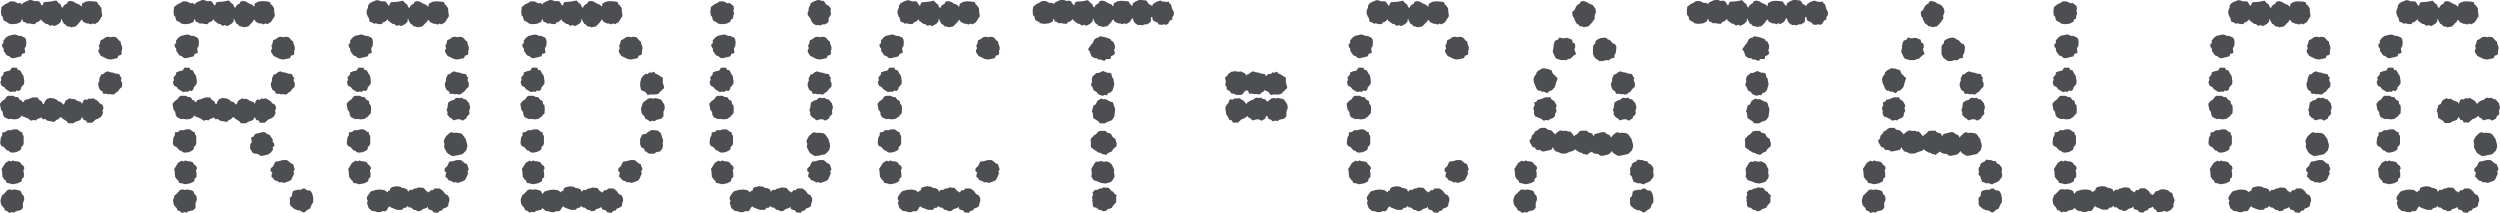
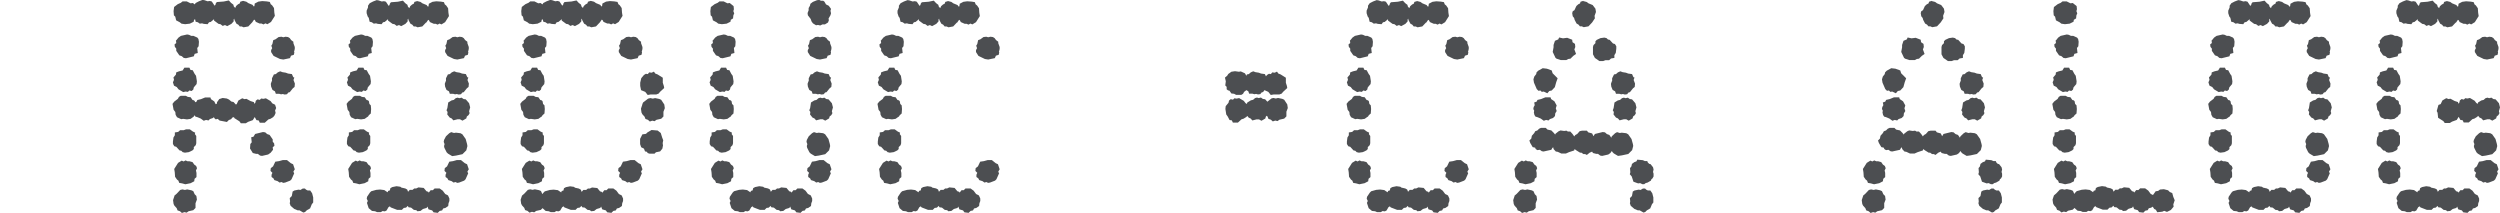
<svg xmlns="http://www.w3.org/2000/svg" id="_レイヤー_2" viewBox="0 0 233.48 19.89">
  <g id="_レイヤー_1-2">
    <g id="PRODUCT_CATALOG" style="isolation:isolate;">
      <g style="isolation:isolate;">
-         <path d="M7.72,9.62l.05-.21.16-.13.21.05.13-.13.21.03.23-.05.44.26.16.21.26.13.1.31-.1.23.05.23-.1.23-.13.16-.26.16-.18.05-.34.31h-.47l-.1-.21-.21-.03-.16-.29-.18.29-.44.16-.21.13h-.47l-.13-.18-.49-.31v-.08l-.16.03-.13.16-.21.08-.18.18-.68-.13-.18-.16-.18.05-.1-.08-.08-.13-.08.08-.29.1-.13.13-.23-.05-.21.08-.29-.21-.31-.13-.18-.05-.08-.13-.08.13-.29.21-.34.05-.36-.05-.18.03-.39-.18-.13-.23-.03-.26-.16-.21-.1-.55.16-.21.34-.26.1-.18.16-.1h.49l.18.1.26.03.18.26.13.03.08.08.03.1.13-.05.08-.16.34-.08.39-.16h.49l.05.16.31.21.13.26.1-.03.03-.16.21-.29.31-.1.39.05.21.1.21.18.21.05.21.23.08-.03.16-.34.36-.21.21.08.18-.03.39.21.31.1.05.16.08-.1ZM2.24,7.85l-.26.31-.05.21-.16.13-.21-.05-.13.13-.21-.03-.23.05-.44-.26-.16-.21-.26-.13-.1-.31.1-.23-.05-.23.23-.26.03-.21.26-.1.34-.08.16-.26h.47l.1.21.21.03.18.34.13.18.08.52-.03.26ZM.08,12.84l.13-.21v-.26l.31-.05.18-.16h.34l.21-.08h.36l.29.21.21.1-.03.13.13.18v.68l-.05.18-.18.18v.18l-.13.13-.34.16-.36.05-.21-.05-.13-.13-.16-.03-.31-.34-.18-.05-.13-.21v-.23l.05-.39ZM.16,18.28l.21-.18.34-.36.21-.05.23.05.21-.05.39.08.18.08.13.29.16.16.05.34-.13.34v.44l-.21.21-.44.1-.18.13-.21-.05-.23.08-.18-.16-.23-.08-.08-.21-.21-.23-.08-.16-.05-.36.13-.39ZM7.41,2.11l-.34.36-.44.08-.18-.08h-.18l-.13-.16-.18-.1-.18-.34-.03-.13-.05.08v.18l-.21.23-.39.21-.21-.1-.21.08-.21-.16-.18-.03-.42-.31v-.13l-.31.26-.16.03-.13.18-.36-.03-.16-.05-.21.03-.18-.13-.21-.05-.05-.23-.1.05-.03.18-.36.18-.44.05-.34-.05-.16-.13-.34-.18-.08-.34-.13-.13-.03-.39.05-.39.34-.26.29-.13.16-.13h.39l.36.18.21-.03.18.13.08-.13.31-.16.34-.13.18.03.29.1.21-.03.18.05.26.39.08-.08.03-.13.1-.13.65-.05.47-.1.21.23.21.16.05.18.13.13.08-.18.18-.16.16-.08.05-.16.26-.08.31.08.18.13.39.16.13.16.05-.05.03-.23.34-.18.36-.05.42.03.29.05.08.21.13.1.18.26.03.42.05.31-.36.57-.34.21-.18-.08-.18.1-.18-.08h-.18l-.36-.16-.08-.16-.08-.05-.18.26ZM.91,17.13l-.29-.05-.08-.21-.13-.1-.18-.26-.03-.42-.05-.31.36-.57.34-.21.18.08.18-.1.18.08h.18l.29.08.16.23.18.13.08.21-.1.21.05.23v.39l-.18.16-.03.23-.34.18-.49.1-.29-.08ZM.34,3.77l.21-.26.23-.16.57-.13.18.03.21.1h.21l.36.16.1.13.05.26-.03.42-.13.16.05.47-.29.08-.08.23-.73.18-.21-.03-.18-.16-.23-.08-.29-.42v-.21l-.13-.16-.03-.23.16-.13-.03-.26ZM11.34,4.78l.03.13-.05.21-.26.08-.1.23-.62.13-.31-.05-.6-.29-.23-.36v-.18l.1-.18-.08-.23.1-.16.08-.36.21-.08.29-.21.26-.03.18.05.21-.05.23.03.16.1.13.18.21.16v.13l.13.36v.18l-.05.21ZM9.28,7.57v-.26l.18-.36.18-.03.18-.16.23-.1.21.08.31.05.21.08.36.05.13.29.1.03-.08.23.13.34-.03.31-.16.13-.29.36-.13.03-.13.16-.21.03-.18-.05-.16.03-.18-.05h-.31l-.08-.23-.23-.13-.13-.31-.03-.26.08-.23Z" style="fill:#4c4e51; stroke-width:0px;" />
        <path d="M23.84,9.62l.05-.21.16-.13.21.05.13-.13.21.03.23-.05.44.26.16.21.26.13.1.31-.1.23.05.23-.1.23-.13.16-.26.16-.18.05-.34.31h-.47l-.1-.21-.21-.03-.16-.29-.18.29-.44.16-.21.13h-.47l-.13-.18-.49-.31v-.08l-.16.03-.13.16-.21.08-.18.18-.68-.13-.18-.16-.18.05-.1-.08-.08-.13-.08.08-.29.1-.13.13-.23-.05-.21.08-.29-.21-.31-.13-.18-.05-.08-.13-.08.13-.29.21-.34.05-.36-.05-.18.03-.39-.18-.13-.23-.03-.26-.16-.21-.1-.55.16-.21.34-.26.1-.18.16-.1h.49l.18.1.26.03.18.26.13.03.08.08.03.1.13-.05.08-.16.34-.08.39-.16h.49l.05.16.31.21.13.26.1-.03.03-.16.21-.29.31-.1.39.05.21.1.21.18.21.05.21.23.08-.03.16-.34.36-.21.21.08.18-.03.39.21.31.1.05.16.08-.1ZM18.36,7.85l-.26.31-.05.21-.16.13-.21-.05-.13.13-.21-.03-.23.05-.44-.26-.16-.21-.26-.13-.1-.31.1-.23-.05-.23.23-.26.03-.21.26-.1.34-.08.16-.26h.47l.1.21.21.03.18.34.13.18.08.52-.03.26ZM16.2,12.84l.13-.21v-.26l.31-.05.18-.16h.34l.21-.08h.36l.29.21.21.1-.03.13.13.18v.68l-.05.18-.18.18v.18l-.13.13-.34.16-.36.05-.21-.05-.13-.13-.16-.03-.31-.34-.18-.05-.13-.21v-.23l.05-.39ZM16.28,18.28l.21-.18.34-.36.21-.05.23.05.21-.05.39.08.18.08.13.29.16.16.05.34-.13.34v.44l-.21.21-.44.1-.18.13-.21-.05-.23.08-.18-.16-.23-.08-.08-.21-.21-.23-.08-.16-.05-.36.13-.39ZM23.53,2.11l-.34.36-.44.08-.18-.08h-.18l-.13-.16-.18-.1-.18-.34-.03-.13-.05.08v.18l-.21.23-.39.21-.21-.1-.21.08-.21-.16-.18-.03-.42-.31v-.13l-.31.26-.16.03-.13.18-.36-.03-.16-.05-.21.03-.18-.13-.21-.05-.05-.23-.1.05-.03.18-.36.18-.44.05-.34-.05-.16-.13-.34-.18-.08-.34-.13-.13-.03-.39.05-.39.34-.26.29-.13.16-.13h.39l.36.18.21-.03.18.13.08-.13.31-.16.34-.13.18.03.29.1.21-.03.18.05.26.39.08-.08.03-.13.1-.13.65-.05.47-.1.21.23.21.16.05.18.13.13.08-.18.18-.16.16-.08.05-.16.26-.08.31.08.18.13.39.16.13.16.05-.05.03-.23.34-.18.36-.05.42.03.29.05.08.21.13.1.18.26.03.42.05.31-.36.57-.34.21-.18-.08-.18.1-.18-.08h-.18l-.36-.16-.08-.16-.08-.05-.18.26ZM17.03,17.13l-.29-.05-.08-.21-.13-.1-.18-.26-.03-.42-.05-.31.36-.57.34-.21.18.08.18-.1.18.08h.18l.29.08.16.23.18.13.08.21-.1.21.05.23v.39l-.18.16-.03.23-.34.18-.49.1-.29-.08ZM16.46,3.77l.21-.26.23-.16.57-.13.18.03.21.1h.21l.36.16.1.13.05.26-.03.42-.13.16.05.47-.29.08-.08.23-.73.18-.21-.03-.18-.16-.23-.08-.29-.42v-.21l-.13-.16-.03-.23.16-.13-.03-.26ZM25.48,14.01l-.21.26-.23.16-.57.13-.18-.03-.21-.16h-.16l-.31-.08-.26-.42.03-.42.13-.16-.05-.47.21-.05.16-.26.73-.18.21.03.18.16.23.08.29.42v.21l.13.16.03.23-.16.13.03.26ZM27.46,16.22l-.23.52-.13.13-.47.18-.18.03-.16-.08-.18.05-.18-.13-.31-.1-.08-.16-.18-.13v-.21l.08-.18-.18-.18.03-.26.21-.16.21-.44.34-.05.36-.1h.39l.36.29.21.1.16.47-.13.21.08.21ZM27.46,4.78l.03.13-.05.21-.26.08-.1.23-.62.13-.31-.05-.6-.29-.23-.36v-.18l.1-.18-.08-.23.1-.16.08-.36.21-.08.29-.21.26-.03.18.05.21-.05.23.03.16.1.13.18.21.16v.13l.13.36v.18l-.05.21ZM25.4,7.57v-.26l.18-.36.18-.03.18-.16.23-.1.21.08.31.05.21.08.36.05.13.29.1.03-.08.23.13.34-.03.31-.16.13-.29.36-.13.03-.13.16-.21.03-.18-.05-.16.03-.18-.05h-.31l-.08-.23-.23-.13-.13-.31-.03-.26.08-.23ZM27.07,18.49l.18-.18.08-.42.16-.1.39-.08.18.03.21-.13h.21l.1.1.16.08h.23l.18.26.1.39v.47l-.13.16-.16.39-.31.18-.16.16-.16.05-.36-.21h-.18l-.31-.13-.34-.29-.08-.23.03-.18-.03-.31Z" style="fill:#4c4e51; stroke-width:0px;" />
        <path d="M34.35,10.89l-.29.21-.34.05-.36-.05-.18.03-.39-.18-.13-.23-.03-.26-.16-.21-.1-.55.16-.21.34-.26.1-.18.16-.1h.49l.18.1.26.03.18.26.13.03.08.08.05.26.13.13.03.34-.03.42-.18.16-.1.16ZM34.61,7.85l-.26.31-.05.21-.16.13-.21-.05-.13.13-.21-.03-.23.05-.44-.26-.16-.21-.26-.13-.1-.31.1-.23-.05-.23.23-.26.03-.21.26-.1.34-.08.16-.26h.47l.1.21.21.03.18.34.13.18.08.52-.03.26ZM32.45,12.84l.13-.21v-.26l.31-.05.18-.16h.34l.21-.08h.36l.29.21.21.1-.03.13.13.18v.68l-.05.18-.18.18v.18l-.13.13-.34.16-.36.05-.21-.05-.13-.13-.16-.03-.31-.34-.18-.05-.13-.21v-.23l.05-.39ZM33.28,17.13l-.29-.05-.08-.21-.13-.1-.18-.26-.03-.42-.05-.31.36-.57.34-.21.18.08.18-.1.18.08h.18l.29.08.16.23.18.13.08.21-.1.21.05.23v.39l-.18.16-.03.23-.34.18-.49.1-.29-.08ZM32.71,3.77l.21-.26.23-.16.57-.13.18.03.21.1h.21l.36.16.1.13.05.26-.03.42-.13.16.05.47-.29.08-.08.23-.73.18-.21-.03-.18-.16-.23-.08-.29-.42v-.21l-.13-.16-.03-.23.16-.13-.03-.26ZM39.78,2.11l-.34.36-.44.08-.18-.08h-.18l-.13-.16-.18-.1-.18-.34-.03-.13-.05.08v.18l-.21.23-.39.21-.21-.1-.21.08-.21-.16-.18-.03-.42-.31v-.13l-.31.26-.16.03-.13.18-.36-.03-.16-.05-.21.03-.18-.13-.21-.05-.08-.36-.1-.13-.1-.31v-.23l.13-.31v-.16l.16-.23.31-.16.34-.13.18.03.29.1.21-.03.18.05.26.39.08-.08.03-.13.1-.13.65-.05.47-.1.21.23.21.16.05.18.13.13.08-.18.18-.16.16-.08.05-.16.26-.08.31.08.18.13.39.16.13.16.05-.05.03-.23.34-.18.36-.05.42.03.29.05.08.21.13.1.18.26.03.42.05.31-.36.57-.34.21-.18-.08-.18.1-.18-.08h-.18l-.36-.16-.08-.16-.08-.05-.18.26ZM40.12,17.89l.1-.13h.21l.16-.16h.47l.29.21.23.31.26.13.13.29v.23l-.08.21-.03.26-.26.18-.21.05-.1.18-.23.05-.18.18-.39-.05-.13-.18-.34-.1-.1-.26-.08.13-.34.1-.23.18-.29.03-.1-.1-.23-.03-.26-.21-.23-.03-.08-.13-.16.16-.21.03-.18.18h-.44l-.6-.23-.08-.1-.13.08-.18.31-.16.08-.21-.03-.16.1h-.36l-.18-.08-.29-.03-.31-.26-.16-.49.08-.18-.1-.21.03-.18.26-.39.13-.13.47-.13.36-.03.39.05.31.21.05-.13.16-.05.05-.21.18-.1.39-.08.36.05.1.08.36.08.18.1.08.21.16-.18h.26l.16-.13h.18l.21-.1.49.05.26.31.16.05.05.08.08-.1ZM43.65,13.65l-.1.39-.36.36-.6.13-.36.05-.39-.23-.13-.13-.21-.42-.03-.16.05-.18-.08-.21.03-.18.18-.34.31-.29.18-.1.26.08.18-.03.42.05.18.1.31.44.13.47.03.18ZM43.71,16.22l-.23.52-.13.13-.47.18-.18.03-.16-.08-.18.05-.18-.13-.31-.1-.08-.16-.18-.13v-.21l.08-.18-.18-.18.03-.26.21-.16.21-.44.34-.05.36-.1h.39l.36.29.21.1.16.47-.13.21.08.21ZM43.71,4.78l.03.13-.05.21-.26.08-.1.23-.62.13-.31-.05-.6-.29-.23-.36v-.18l.1-.18-.08-.23.1-.16.08-.36.21-.08.29-.21.26-.03.18.05.21-.05.23.03.16.1.13.18.21.16v.13l.13.36v.18l-.05.21ZM41.65,7.57v-.26l.18-.36.18-.03.18-.16.23-.1.21.08.31.05.21.08.36.05.13.29.1.03-.08.23.13.34-.03.31-.16.13-.29.36-.13.03-.13.16-.21.03-.18-.05-.16.03-.18-.05h-.31l-.08-.23-.23-.13-.13-.31-.03-.26.08-.23ZM41.83,9.59l.34-.21.21-.05.18-.16.18-.05.16.05.21-.05.18.13.21.03.31.36.1.39-.1.36.05.18-.1.18-.16.13-.05.18-.36.21-.23-.13h-.23l-.39.1-.16-.18-.18-.08-.23-.29.03-.23-.1-.16.08-.21.08-.52Z" style="fill:#4c4e51; stroke-width:0px;" />
        <path d="M50.57,10.89l-.29.21-.34.05-.36-.05-.18.03-.39-.18-.13-.23-.03-.26-.16-.21-.1-.55.16-.21.34-.26.1-.18.16-.1h.49l.18.1.26.03.18.26.13.03.08.08.05.26.13.13.03.34-.03.42-.18.16-.1.16ZM50.83,7.85l-.26.31-.05.21-.16.13-.21-.05-.13.13-.21-.03-.23.05-.44-.26-.16-.21-.26-.13-.1-.31.1-.23-.05-.23.23-.26.03-.21.26-.1.34-.08.16-.26h.47l.1.21.21.03.18.34.13.18.08.52-.03.26ZM48.67,12.84l.13-.21v-.26l.31-.05.18-.16h.34l.21-.08h.36l.29.21.21.1-.03.13.13.18v.68l-.05.18-.18.18v.18l-.13.13-.34.16-.36.05-.21-.05-.13-.13-.16-.03-.31-.34-.18-.05-.13-.21v-.23l.05-.39ZM56.34,17.89l.1-.13h.21l.16-.16h.47l.29.21.23.31.26.13.13.29v.23l-.08.21-.03.26-.26.18-.21.05-.1.18-.23.05-.18.18-.39-.05-.13-.18-.34-.1-.1-.26-.08.13-.34.1-.23.18-.29.03-.1-.1-.23-.03-.26-.21-.23-.03-.08-.13-.16.16-.21.03-.18.18h-.44l-.6-.23-.08-.1-.13.08-.18.31-.16.08-.21-.03-.16.1h-.36l-.18-.08-.29-.03-.29-.26-.16.16-.44.1-.18.13-.21-.05-.23.08-.18-.16-.23-.08-.08-.21-.21-.23-.08-.16-.05-.36.13-.39.21-.18.34-.36.21-.05.23.05.21-.05.39.08.18.08.13.29.1-.13.13-.13.47-.13.36-.03.39.05.31.21.05-.13.16-.05.05-.21.18-.1.39-.08.36.05.1.08.36.08.18.1.08.21.16-.18h.26l.16-.13h.18l.21-.1.49.05.26.31.16.05.05.08.08-.1ZM56,2.11l-.34.36-.44.08-.18-.08h-.18l-.13-.16-.18-.1-.18-.34-.03-.13-.05.08v.18l-.21.23-.39.21-.21-.1-.21.08-.21-.16-.18-.03-.42-.31v-.13l-.31.26-.16.03-.13.18-.36-.03-.16-.05-.21.03-.18-.13-.21-.05-.05-.23-.1.05-.03.18-.36.18-.44.05-.34-.05-.16-.13-.34-.18-.08-.34-.13-.13-.03-.39.05-.39.34-.26.29-.13.16-.13h.39l.36.18.21-.03.18.13.08-.13.31-.16.34-.13.18.03.29.1.21-.03.18.05.26.39.08-.08.03-.13.1-.13.65-.05.47-.1.21.23.21.16.05.18.13.13.08-.18.18-.16.16-.08.05-.16.26-.08.31.08.18.13.39.16.13.16.05-.05.03-.23.34-.18.36-.05.42.03.29.05.08.21.13.1.18.26.03.42.05.31-.36.57-.34.21-.18-.08-.18.1-.18-.08h-.18l-.36-.16-.08-.16-.08-.05-.18.26ZM49.5,17.13l-.29-.05-.08-.21-.13-.1-.18-.26-.03-.42-.05-.31.36-.57.34-.21.18.08.18-.1.18.08h.18l.29.08.16.23.18.13.08.21-.1.21.05.23v.39l-.18.16-.03.23-.34.18-.49.1-.29-.08ZM48.93,3.77l.21-.26.23-.16.57-.13.18.03.21.1h.21l.36.16.1.13.05.26-.03.42-.13.16.05.47-.29.08-.08.23-.73.18-.21-.03-.18-.16-.23-.08-.29-.42v-.21l-.13-.16-.03-.23.16-.13-.03-.26ZM59.93,16.22l-.23.52-.13.13-.47.18-.18.03-.16-.08-.18.05-.18-.13-.31-.1-.08-.16-.18-.13v-.21l.08-.18-.18-.18.03-.26.21-.16.21-.44.34-.05.36-.1h.39l.36.29.21.1.16.47-.13.21.08.21ZM59.93,4.78l.03.13-.05.21-.26.08-.1.23-.62.13-.31-.05-.6-.29-.23-.36v-.18l.1-.18-.08-.23.1-.16.08-.36.21-.08.29-.21.26-.03.18.05.21-.05.23.03.16.1.13.18.21.16v.13l.13.36v.18l-.05.21ZM61.91,13.62l-.05.26-.21.26-.39.08-.13.13h-.47l-.16-.05-.1-.13-.16-.03-.1-.26-.26-.13-.1-.29v-.49l.21-.42.34-.05.13-.13.39-.23.57.05.29.23.13.42.1.26-.05.26.03.26ZM60.16,6.99l.16-.1.18.03.13-.16.23.03.21-.1.13.18.21.08.49.31v.47l.1.31.03.18-.39.36-.13.16-.21.08h-.52l-.29.05-.23-.29-.39-.16-.08-.39v-.31l.1-.42.26-.31ZM59.98,9.75l.08-.18.47-.36.21-.05.23.05.21-.05.39.08.18.08.29.44.05.34-.13.34v.44l-.21.21-.44.1-.18.13-.21-.05-.23.08-.18-.16-.23-.08-.08-.21-.21-.23-.08-.16-.05-.36.13-.39Z" style="fill:#4c4e51; stroke-width:0px;" />
        <path d="M68.22,10.89l-.29.21-.34.05-.36-.05-.18.03-.39-.18-.13-.23-.03-.26-.16-.21-.1-.55.16-.21.34-.26.1-.18.16-.1h.49l.18.1.26.03.18.26.13.03.08.08.05.26.13.13.03.34-.03.42-.18.16-.1.16ZM68.48,7.85l-.26.31-.05.21-.16.13-.21-.05-.13.13-.21-.03-.23.05-.44-.26-.16-.21-.26-.13-.1-.31.1-.23-.05-.23.23-.26.03-.21.26-.1.34-.08.16-.26h.47l.1.21.21.03.18.34.13.18.08.52-.03.26ZM66.33,12.84l.13-.21v-.26l.31-.05.18-.16h.34l.21-.08h.36l.29.21.21.1-.03.13.13.18v.68l-.05.18-.18.18v.18l-.13.13-.34.16-.36.05-.21-.05-.13-.13-.16-.03-.31-.34-.18-.05-.13-.21v-.23l.05-.39ZM66.4.65l.34-.26.29-.13.16-.13h.39l.36.18.21-.03.36.29.03.29-.05.18.08.21-.08.18-.03.29-.21.13-.03.18-.36.18-.44.05-.34-.05-.16-.13-.34-.18-.08-.34-.13-.13-.03-.39.05-.39ZM67.16,17.13l-.29-.05-.08-.21-.13-.1-.18-.26-.03-.42-.05-.31.36-.57.34-.21.18.08.18-.1.18.08h.18l.29.08.16.23.18.13.08.21-.1.21.05.23v.39l-.18.16-.03.23-.34.18-.49.1-.29-.08ZM66.58,3.77l.21-.26.23-.16.57-.13.18.03.21.1h.21l.36.16.1.13.05.26-.03.42-.13.16.05.47-.29.08-.08.23-.73.18-.21-.03-.18-.16-.23-.08-.29-.42v-.21l-.13-.16-.03-.23.16-.13-.03-.26ZM74,17.89l.1-.13h.21l.16-.16h.47l.29.21.23.31.26.13.13.29v.23l-.08.21-.03.26-.26.18-.21.05-.1.18-.23.05-.18.18-.39-.05-.13-.18-.34-.1-.1-.26-.08.13-.34.1-.23.18-.29.03-.1-.1-.23-.03-.26-.21-.23-.03-.08-.13-.16.16-.21.03-.18.18h-.44l-.6-.23-.08-.1-.13.08-.18.31-.16.08-.21-.03-.16.1h-.36l-.18-.08-.29-.03-.31-.26-.16-.49.08-.18-.1-.21.03-.18.26-.39.13-.13.47-.13.36-.03.39.05.31.21.05-.13.16-.05.05-.21.18-.1.39-.08.36.05.1.08.36.08.18.1.08.21.16-.18h.26l.16-.13h.18l.21-.1.49.05.26.31.16.05.05.08.08-.1ZM77.53,13.65l-.1.39-.36.36-.6.13-.36.05-.39-.23-.13-.13-.21-.42-.03-.16.05-.18-.08-.21.03-.18.18-.34.31-.29.18-.1.26.08.18-.03.42.05.18.1.31.44.13.47.03.18ZM77.58,16.22l-.23.52-.13.13-.47.18-.18.03-.16-.08-.18.05-.18-.13-.31-.1-.08-.16-.18-.13v-.21l.08-.18-.18-.18.03-.26.21-.16.21-.44.34-.05.36-.1h.39l.36.29.21.1.16.47-.13.21.08.21ZM77.01.18l.13.23.26.13.21.29-.05.18.05.23-.05.18-.18.31.03.16-.08.21-.29.18h-.23l-.21.1-.21-.05-.18.03-.29-.18-.13-.18-.08-.23-.26-.34-.03-.21.1-.26v-.21l.13-.23.03-.16.23-.18.39-.16.21-.03.16.08h.21l.13.1ZM77.58,4.78l.03.13-.05.21-.26.08-.1.23-.62.13-.31-.05-.6-.29-.23-.36v-.18l.1-.18-.08-.23.1-.16.08-.36.21-.08.29-.21.26-.03.18.05.21-.05.23.03.16.1.13.18.21.16v.13l.13.36v.18l-.05.21ZM75.53,7.57v-.26l.18-.36.18-.03.18-.16.23-.1.21.08.31.05.21.08.36.05.13.29.1.03-.08.23.13.34-.03.31-.16.13-.29.36-.13.03-.13.16-.21.03-.18-.05-.16.03-.18-.05h-.31l-.08-.23-.23-.13-.13-.31-.03-.26.08-.23ZM75.71,9.59l.34-.21.21-.05.18-.16.18-.05.16.05.21-.05.18.13.21.03.31.36.1.39-.1.36.05.18-.1.18-.16.13-.05.18-.36.21-.23-.13h-.23l-.39.1-.16-.18-.18-.08-.23-.29.03-.23-.1-.16.08-.21.08-.52Z" style="fill:#4c4e51; stroke-width:0px;" />
        <path d="M83.93,10.89l-.29.21-.34.05-.36-.05-.18.03-.39-.18-.13-.23-.03-.26-.16-.21-.1-.55.16-.21.34-.26.1-.18.16-.1h.49l.18.1.26.03.18.26.13.03.08.08.05.26.13.13.03.34-.03.42-.18.16-.1.16ZM84.19,7.85l-.26.31-.05.21-.16.13-.21-.05-.13.13-.21-.03-.23.05-.44-.26-.16-.21-.26-.13-.1-.31.1-.23-.05-.23.23-.26.03-.21.26-.1.34-.08.16-.26h.47l.1.21.21.03.18.34.13.18.08.52-.03.26ZM82.03,12.84l.13-.21v-.26l.31-.05.18-.16h.34l.21-.08h.36l.29.21.21.1-.03.13.13.18v.68l-.05.18-.18.18v.18l-.13.13-.34.16-.36.05-.21-.05-.13-.13-.16-.03-.31-.34-.18-.05-.13-.21v-.23l.05-.39ZM82.86,17.13l-.29-.05-.08-.21-.13-.1-.18-.26-.03-.42-.05-.31.36-.57.34-.21.18.08.18-.1.18.08h.18l.29.08.16.23.18.13.08.21-.1.21.05.23v.39l-.18.16-.03.23-.34.18-.49.1-.29-.08ZM82.29,3.77l.21-.26.23-.16.57-.13.18.03.21.1h.21l.36.16.1.13.05.26-.03.42-.13.16.05.47-.29.08-.08.23-.73.18-.21-.03-.18-.16-.23-.08-.29-.42v-.21l-.13-.16-.03-.23.16-.13-.03-.26ZM89.36,2.11l-.34.36-.44.08-.18-.08h-.18l-.13-.16-.18-.1-.18-.34-.03-.13-.05.08v.18l-.21.23-.39.21-.21-.1-.21.08-.21-.16-.18-.03-.42-.31v-.13l-.31.26-.16.03-.13.18-.36-.03-.16-.05-.21.03-.18-.13-.21-.05-.08-.36-.1-.13-.1-.31v-.23l.13-.31v-.16l.16-.23.31-.16.34-.13.18.03.29.1.21-.03.18.05.26.39.08-.08.03-.13.1-.13.65-.05.47-.1.21.23.21.16.05.18.13.13.08-.18.18-.16.16-.08.05-.16.26-.08.31.08.18.13.39.16.13.16.05-.05.03-.23.34-.18.36-.05.42.03.29.05.08.21.13.1.18.26.03.42.05.31-.36.57-.34.21-.18-.08-.18.1-.18-.08h-.18l-.36-.16-.08-.16-.08-.05-.18.26ZM89.7,17.89l.1-.13h.21l.16-.16h.47l.29.21.23.31.26.13.13.29v.23l-.08.21-.03.26-.26.18-.21.05-.1.18-.23.05-.18.18-.39-.05-.13-.18-.34-.1-.1-.26-.08.13-.34.1-.23.18-.29.03-.1-.1-.23-.03-.26-.21-.23-.03-.08-.13-.16.16-.21.03-.18.18h-.44l-.6-.23-.08-.1-.13.08-.18.31-.16.08-.21-.03-.16.1h-.36l-.18-.08-.29-.03-.31-.26-.16-.49.08-.18-.1-.21.03-.18.26-.39.13-.13.47-.13.36-.03.39.05.31.21.05-.13.16-.05.05-.21.18-.1.39-.08.36.05.1.08.36.08.18.1.08.21.16-.18h.26l.16-.13h.18l.21-.1.49.05.26.31.16.05.05.08.08-.1ZM93.29,16.22l-.23.52-.13.13-.47.18-.18.03-.16-.08-.18.05-.18-.13-.31-.1-.08-.16-.18-.13v-.21l.08-.18-.18-.18.03-.26.21-.16.21-.44.34-.05.36-.1h.39l.36.29.21.1.16.47-.13.21.08.21ZM93.29,4.78l.03.13-.05.21-.26.08-.1.23-.62.13-.31-.05-.6-.29-.23-.36v-.18l.1-.18-.08-.23.1-.16.08-.36.21-.08.29-.21.26-.03.18.05.21-.05.23.03.16.1.13.18.21.16v.13l.13.36v.18l-.05.21Z" style="fill:#4c4e51; stroke-width:0px;" />
-         <path d="M107.67.39l.31-.21.39-.13.16.08.36.05.26-.03.08.18.13.08.1.39.18.36-.03.26-.13.18v.23l-.21.08-.18.31-.16.1-.21-.05-.23.05-.26-.03-.13-.18-.39-.18-.08-.16v-.13l-.08-.08-.08.16.03.16-.08.21-.29.18h-.23l-.21.1-.21-.05-.18.03-.29-.18-.13-.18-.08-.23-.05-.08-.23.36-.34.21-.18-.08-.18.1-.18-.08h-.18l-.36-.16-.08-.16-.08-.05-.18.26-.34.36-.44.08-.18-.08h-.18l-.13-.16-.18-.1-.18-.34-.03-.13-.05.08v.18l-.21.23-.39.21-.21-.1-.21.08-.21-.16-.18-.03-.42-.31v-.13l-.31.26-.16.03-.13.18-.36-.03-.16-.05-.21.03-.18-.13-.21-.05-.05-.23-.1.05-.03.18-.36.18-.44.05-.34-.05-.16-.13-.34-.18-.08-.34-.13-.13-.03-.39.05-.39.34-.26.29-.13.16-.13h.39l.36.18.21-.03.18.13.08-.13.31-.16.34-.13.18.03.29.1.21-.03.18.05.26.39.08-.08.03-.13.1-.13.65-.05.47-.1.21.23.21.16.05.18.13.13.08-.18.18-.16.16-.08.05-.16.26-.08.31.08.18.13.39.16.13.16.05-.05.03-.23.34-.18.36-.05.42.03.29.05.08.21.13.1.08.1.05-.08.03-.16.23-.18.39-.16.21-.03.16.08h.21l.13.1.13.23.26.13.08.1.08-.26ZM103.76,5.25l-.05.26h-.39l-.18.18-.36-.13h-.18l-.18-.13h-.23l-.26-.18-.16-.44-.16-.21.29-.42.13-.13.16-.34.18-.16.18-.03.16-.13.26.03.39.1.34.13.1.16.16.08.16.34v.26l-.08.23.1.21-.1.18-.26.13ZM104.28,13.31v.34l-.31.26-.13.23-.31.13-.26.21-.16-.08h-.16l-.18-.13h-.13l-.34-.21-.42-.31v-.47l-.03-.18.05-.18.1-.08.18-.21.18-.1.23-.26.23-.05h.44l.13.16.36.1.16.31.26.18.08.34ZM102.05,7.12l.36-.31h.21l.39-.18.39.16h.21l.18.08.08.36.1.08.1.57-.16.55-.21.21-.23.08-.08.18-.23-.03-.18.08-.39-.13-.18-.23-.29-.16-.05-.23-.16-.21v-.16l.08-.18-.03-.26.08-.26ZM104.08,16.28v.26l-.21.34-.16.13-.47.13-.39-.05-.31-.13-.21-.08-.18-.03-.23-.36.05-.29-.05-.44.36-.6.18-.08.18.03.13-.08.34.08.23-.05.31.13.18.16.23.49-.03.26.03.18ZM102,18.02l.26-.29h.26l.16-.13h.18l.21-.1.49.05.26.31.16.05.1.18.21.16-.05.16v.47l-.31.36-.1.18-.34.1-.23.18-.29.03-.1-.1-.23-.03-.26-.21-.23-.03-.1-.18v-.26l-.05-.16.03-.16-.05-.18.1-.21-.05-.21ZM102.33,9.75l.16-.34.36-.21.21.08.18-.03.39.21.31.1.21.65-.08.68-.23.34-.44.16-.21.13h-.47l-.13-.18-.49-.31-.05-.47-.08-.16.16-.57.21-.08Z" style="fill:#4c4e51; stroke-width:0px;" />
        <path d="M118.35,6.99l.16-.1.18.03.13-.16.23.03.21-.1.13.18.21.08.49.31v.47l.1.31.03.18-.39.36-.13.16-.21.08h-.52l-.29.05-.23-.29-.36-.16-.13.18-.13.03-.13.16-.21.03-.18-.05-.16.03-.18-.05h-.31l-.08-.23-.18-.1-.21.16-.1.18-.16.1h-.49l-.18-.1-.26-.03-.18-.26-.13-.03-.13-.1v-.23l-.13-.13.05-.39-.08-.34.21-.18.1-.16.29-.21.34-.05.36.05.18-.03.39.18.13.23.05-.13.18-.03.18-.16.23-.1.21.08.31.05.21.08.36.05.1.21.1-.13ZM118.71,9.2l.21-.05.23.05.21-.05.39.08.18.08.29.44.05.34-.13.34v.44l-.21.21-.44.1-.18.13-.21-.05-.23.08-.18-.16-.23-.08-.08-.21-.08-.08-.08.08-.05.18-.36.21-.23-.13h-.23l-.39.1-.16-.18-.18-.08-.13-.16-.1.1-.26.16-.18.05-.34.31h-.47l-.1-.21-.21-.03-.18-.34-.13-.18-.08-.52.03-.26.26-.31.05-.21.16-.13.21.05.13-.13.21.03.23-.05.44.26.16.21.13.08.03-.13.34-.21.21-.05.18-.16.18-.05.16.05.21-.05.18.13.21.03.21.23.39-.31Z" style="fill:#4c4e51; stroke-width:0px;" />
        <path d="M127.74,10.89l-.29.21-.34.05-.36-.05-.18.03-.39-.18-.13-.23-.03-.26-.16-.21-.1-.55.16-.21.34-.26.1-.18.16-.1h.49l.18.1.26.03.18.26.13.03.08.08.05.26.13.13.03.34-.03.42-.18.16-.1.16ZM128,7.85l-.26.31-.05.21-.16.13-.21-.05-.13.13-.21-.03-.23.05-.44-.26-.16-.21-.26-.13-.1-.31.1-.23-.05-.23.23-.26.03-.21.26-.1.34-.08.16-.26h.47l.1.21.21.03.18.34.13.18.08.52-.03.26ZM125.84,12.84l.13-.21v-.26l.31-.05.18-.16h.34l.21-.08h.36l.29.21.21.1-.03.13.13.18v.68l-.05.18-.18.18v.18l-.13.13-.34.16-.36.05-.21-.05-.13-.13-.16-.03-.31-.34-.18-.05-.13-.21v-.23l.05-.39ZM126.67,17.13l-.29-.05-.08-.21-.13-.1-.18-.26-.03-.42-.05-.31.36-.57.34-.21.18.08.18-.1.18.08h.18l.29.08.16.23.18.13.08.21-.1.21.05.23v.39l-.18.16-.03.23-.34.18-.49.1-.29-.08ZM126.1,3.77l.21-.26.23-.16.57-.13.18.03.21.1h.21l.36.16.1.13.05.26-.03.42-.13.16.05.47-.29.08-.08.23-.73.18-.21-.03-.18-.16-.23-.08-.29-.42v-.21l-.13-.16-.03-.23.16-.13-.03-.26ZM133.17,2.11l-.34.36-.44.08-.18-.08h-.18l-.13-.16-.18-.1-.18-.34-.03-.13-.05.08v.18l-.21.23-.39.21-.21-.1-.21.08-.21-.16-.18-.03-.42-.31v-.13l-.31.26-.16.03-.13.18-.36-.03-.16-.05-.21.03-.18-.13-.21-.05-.08-.36-.1-.13-.1-.31v-.23l.13-.31v-.16l.16-.23.31-.16.34-.13.18.03.29.1.21-.03.18.05.26.39.08-.08.03-.13.1-.13.65-.05.47-.1.21.23.21.16.05.18.13.13.08-.18.18-.16.16-.08.05-.16.26-.08.31.08.18.13.39.16.13.16.05-.05.03-.23.34-.18.36-.05.42.03.29.05.08.21.13.1.18.26.03.42.05.31-.36.57-.34.21-.18-.08-.18.1-.18-.08h-.18l-.36-.16-.08-.16-.08-.05-.18.26ZM133.51,17.89l.1-.13h.21l.16-.16h.47l.29.21.23.31.26.13.13.29v.23l-.08.21-.03.26-.26.18-.21.05-.1.18-.23.05-.18.18-.39-.05-.13-.18-.34-.1-.1-.26-.08.13-.34.1-.23.18-.29.03-.1-.1-.23-.03-.26-.21-.23-.03-.08-.13-.16.16-.21.03-.18.18h-.44l-.6-.23-.08-.1-.13.08-.18.31-.16.08-.21-.03-.16.1h-.36l-.18-.08-.29-.03-.31-.26-.16-.49.08-.18-.1-.21.03-.18.26-.39.13-.13.47-.13.36-.03.39.05.31.21.05-.13.16-.05.05-.21.18-.1.39-.08.36.05.1.08.36.08.18.1.08.21.16-.18h.26l.16-.13h.18l.21-.1.49.05.26.31.16.05.05.08.08-.1ZM137.1,16.22l-.23.52-.13.13-.47.18-.18.03-.16-.08-.18.05-.18-.13-.31-.1-.08-.16-.18-.13v-.21l.08-.18-.18-.18.03-.26.21-.16.21-.44.34-.05.36-.1h.39l.36.29.21.1.16.47-.13.21.08.21ZM137.1,4.78l.03.13-.05.21-.26.08-.1.23-.62.13-.31-.05-.6-.29-.23-.36v-.18l.1-.18-.08-.23.1-.16.08-.36.21-.08.29-.21.26-.03.18.05.21-.05.23.03.16.1.13.18.21.16v.13l.13.36v.18l-.05.21Z" style="fill:#4c4e51; stroke-width:0px;" />
        <path d="M141.44,18.28l.21-.18.34-.36.21-.05.23.05.21-.05.39.08.18.08.13.29.16.16.05.34-.13.34v.44l-.21.21-.44.1-.18.13-.21-.05-.23.08-.18-.16-.23-.08-.08-.21-.21-.23-.08-.16-.05-.36.13-.39ZM142.19,17.13l-.29-.05-.08-.21-.13-.1-.18-.26-.03-.42-.05-.31.36-.57.34-.21.18.08.18-.1.18.08h.18l.29.08.16.23.18.13.08.21-.1.21.05.23v.39l-.18.16-.03.23-.34.18-.49.1-.29-.08ZM150.43,14.27l-.23.16-.57.13-.18-.03-.21-.16h-.16l-.31-.08-.08-.13-.23.1-.26.21-.16-.08h-.16l-.18-.13h-.13l-.34-.21-.18-.13-.03.13-.49.16-.29.13h-.42l-.34-.16-.18-.03-.21-.23-.03-.16-.08.05-.1.18-.73.16-.16-.03-.18-.13-.23.03-.16-.1-.05-.13-.23-.05-.23-.39-.08-.23.18-.18.05-.26.23-.26.08-.16.21-.08.16-.16.18-.08h.44l.16.16.36.08.23.23.13.16.03-.08.29-.23.18-.08.34.05.21-.03.13.08h.23l.21.23.16.23.1-.13.18-.1.23-.26.23-.05h.44l.13.16.36.1.13.26.13-.21.73-.18.21.03.18.16.23.08.18.26.05-.13.31-.29.18-.1.26.08.18-.03.42.05.18.1.31.44.13.47.03.18-.1.39-.36.36-.6.13-.36.05-.39-.23-.13-.13-.05-.1-.13.16ZM144.48,6.42l.44.16.08.26.47.47-.13.36-.13.47-.29.31-.23.05-.18.21-.34-.16-.18.03-.13-.13-.18.03-.16-.16-.26-.6-.05-.31.08-.26.18-.23.03-.16.16-.16.42-.23.42.05ZM143.28,9.57l.23-.08.08-.16.34-.08.39-.16h.49l.05.16.31.21.21.39-.08.26.08.26-.13.21-.03.26-.18.18-.29.1-.13.13-.23-.05-.21.08-.29-.21-.31-.13-.18-.05-.1-.16-.05-.23.03-.16-.08-.16.03-.18.1-.18-.05-.26ZM147.03,4.6l.16.44-.26.18-.26.26-.21.03-.18.1h-.52l-.39-.13-.1-.08-.26-.55.08-.44v-.21l.13-.39.31-.13.08-.18.36.08.39-.05.47.18.03.23.23.16.03.29-.08.21ZM147.86.1l.31.08.18.13.39.16.26.34.05.31-.13.36.03.23-.26.39-.34.36-.44.08-.18-.08h-.18l-.13-.16-.18-.1-.18-.34-.05-.18-.13-.16-.05-.29.05-.18.16-.1.18-.39.18-.16.16-.08.05-.16.26-.08ZM150.9,4.94l-.13.21v.26l-.31.05-.18.16h-.34l-.21.08h-.36l-.42-.29-.18-.34v-.68l.05-.18.18-.18v-.18l.13-.13.34-.16.36-.05.21.05.13.13.16.03.31.34.18.05.13.21v.23l-.05.39ZM150.56,7.57v-.26l.18-.36.18-.03.18-.16.23-.1.21.08.31.05.21.08.36.05.13.29.1.03-.08.23.13.34-.03.31-.16.13-.29.36-.13.03-.13.16-.21.03-.18-.05-.16.03-.18-.05h-.31l-.08-.23-.23-.13-.13-.31-.03-.26.08-.23ZM150.75,9.59l.34-.21.21-.05.18-.16.18-.05.16.05.21-.05.18.13.21.03.31.36.1.39-.1.36.05.18-.1.18-.16.13-.05.18-.36.21-.23-.13h-.23l-.39.1-.16-.18-.18-.08-.23-.29.03-.23-.1-.16.08-.21.08-.52ZM154.18,16.87l-.31.18-.18.05-.13.1h-.18l-.21-.1-.18.03-.44-.16-.16-.49-.18-.21.05-.18-.03-.39.13-.16.05-.23.21-.16.21-.08.08-.16.52.05.18.08h.23l.05.13.13.13.13.03.23.29.05.21-.05.23.05.16v.26l-.1.18-.1.08-.05.13ZM152.23,18.49l.18-.18.08-.42.16-.1.39-.08.18.03.21-.13h.21l.1.1.16.08h.23l.18.26.1.39v.47l-.13.16-.16.39-.31.18-.16.16-.16.05-.36-.21h-.18l-.31-.13-.34-.29-.08-.23.03-.18-.03-.31Z" style="fill:#4c4e51; stroke-width:0px;" />
-         <path d="M168.76.39l.31-.21.39-.13.16.08.36.05.26-.03.08.18.13.08.1.39.18.36-.03.26-.13.18v.23l-.21.08-.18.31-.16.1-.21-.05-.23.05-.26-.03-.13-.18-.39-.18-.08-.16v-.13l-.08-.08-.08.16.03.16-.08.21-.29.18h-.23l-.21.1-.21-.05-.18.03-.29-.18-.13-.18-.08-.23-.05-.08-.23.36-.34.21-.18-.08-.18.1-.18-.08h-.18l-.36-.16-.08-.16-.08-.05-.18.26-.34.36-.44.08-.18-.08h-.18l-.13-.16-.18-.1-.18-.34-.03-.13-.05.08v.18l-.21.23-.39.21-.21-.1-.21.08-.21-.16-.18-.03-.42-.31v-.13l-.31.26-.16.03-.13.18-.36-.03-.16-.05-.21.03-.18-.13-.21-.05-.05-.23-.1.05-.03.18-.36.18-.44.05-.34-.05-.16-.13-.34-.18-.08-.34-.13-.13-.03-.39.05-.39.34-.26.29-.13.16-.13h.39l.36.18.21-.03.18.13.08-.13.31-.16.34-.13.18.03.29.1.21-.03.18.05.26.39.08-.08.03-.13.1-.13.65-.05.47-.1.21.23.21.16.05.18.13.13.08-.18.18-.16.16-.08.05-.16.26-.08.31.08.18.13.39.16.13.16.05-.05.03-.23.34-.18.36-.05.42.03.29.05.08.21.13.1.08.1.05-.08.03-.16.23-.18.39-.16.21-.03.16.08h.21l.13.1.13.23.26.13.08.1.08-.26ZM164.86,5.25l-.05.26h-.39l-.18.18-.36-.13h-.18l-.18-.13h-.23l-.26-.18-.16-.44-.16-.21.29-.42.13-.13.16-.34.18-.16.18-.03.16-.13.26.03.39.1.34.13.1.16.16.08.16.34v.26l-.08.23.1.21-.1.18-.26.13ZM165.38,13.31v.34l-.31.26-.13.23-.31.13-.26.21-.16-.08h-.16l-.18-.13h-.13l-.34-.21-.42-.31v-.47l-.03-.18.05-.18.1-.08.18-.21.18-.1.23-.26.23-.05h.44l.13.16.36.1.16.31.26.18.08.34ZM163.15,7.12l.36-.31h.21l.39-.18.39.16h.21l.18.08.08.36.1.08.1.57-.16.55-.21.21-.23.08-.08.18-.23-.03-.18.08-.39-.13-.18-.23-.29-.16-.05-.23-.16-.21v-.16l.08-.18-.03-.26.08-.26ZM165.18,16.28v.26l-.21.34-.16.13-.47.13-.39-.05-.31-.13-.21-.08-.18-.03-.23-.36.05-.29-.05-.44.36-.6.18-.08.18.03.13-.08.34.08.23-.05.31.13.18.16.23.49-.03.26.03.18ZM163.1,18.02l.26-.29h.26l.16-.13h.18l.21-.1.49.05.26.31.16.05.1.18.21.16-.05.16v.47l-.31.36-.1.18-.34.1-.23.18-.29.03-.1-.1-.23-.03-.26-.21-.23-.03-.1-.18v-.26l-.05-.16.03-.16-.05-.18.1-.21-.05-.21ZM163.43,9.75l.16-.34.36-.21.21.08.18-.03.39.21.31.1.21.65-.08.68-.23.34-.44.16-.21.13h-.47l-.13-.18-.49-.31-.05-.47-.08-.16.16-.57.21-.08Z" style="fill:#4c4e51; stroke-width:0px;" />
        <path d="M173.99,18.28l.21-.18.34-.36.21-.05.23.05.21-.05.39.08.18.08.13.29.16.16.05.34-.13.34v.44l-.21.21-.44.1-.18.13-.21-.05-.23.08-.18-.16-.23-.08-.08-.21-.21-.23-.08-.16-.05-.36.13-.39ZM174.74,17.13l-.29-.05-.08-.21-.13-.1-.18-.26-.03-.42-.05-.31.36-.57.34-.21.18.08.18-.1.18.08h.18l.29.08.16.23.18.13.08.21-.1.21.05.23v.39l-.18.16-.03.23-.34.18-.49.1-.29-.08ZM182.99,14.27l-.23.16-.57.13-.18-.03-.21-.16h-.16l-.31-.08-.08-.13-.23.1-.26.21-.16-.08h-.16l-.18-.13h-.13l-.34-.21-.18-.13-.03.13-.49.16-.29.13h-.42l-.34-.16-.18-.03-.21-.23-.03-.16-.08.05-.1.18-.73.16-.16-.03-.18-.13-.23.03-.16-.1-.05-.13-.23-.05-.23-.39-.08-.23.18-.18.05-.26.23-.26.08-.16.21-.08.16-.16.18-.08h.44l.16.16.36.08.23.23.13.16.03-.08.29-.23.18-.08.34.05.21-.03.13.08h.23l.21.23.16.23.1-.13.18-.1.23-.26.23-.05h.44l.13.16.36.1.13.26.13-.21.73-.18.21.03.18.16.23.08.18.26.05-.13.31-.29.18-.1.26.08.18-.03.42.05.18.1.31.44.13.47.03.18-.1.39-.36.36-.6.13-.36.05-.39-.23-.13-.13-.05-.1-.13.16ZM177.03,6.42l.44.16.08.26.47.47-.13.36-.13.47-.29.31-.23.05-.18.21-.34-.16-.18.03-.13-.13-.18.03-.16-.16-.26-.6-.05-.31.08-.26.18-.23.03-.16.16-.16.42-.23.42.05ZM175.84,9.57l.23-.08.08-.16.34-.08.39-.16h.49l.05.16.31.21.21.39-.08.26.08.26-.13.21-.03.26-.18.18-.29.1-.13.13-.23-.05-.21.08-.29-.21-.31-.13-.18-.05-.1-.16-.05-.23.03-.16-.08-.16.03-.18.1-.18-.05-.26ZM179.58,4.6l.16.44-.26.18-.26.26-.21.03-.18.1h-.52l-.39-.13-.1-.08-.26-.55.08-.44v-.21l.13-.39.31-.13.08-.18.36.08.39-.05.47.18.03.23.23.16.03.29-.08.21ZM180.41.1l.31.08.18.13.39.16.26.34.05.31-.13.36.03.23-.26.39-.34.36-.44.08-.18-.08h-.18l-.13-.16-.18-.1-.18-.34-.05-.18-.13-.16-.05-.29.05-.18.16-.1.18-.39.18-.16.16-.08.05-.16.26-.08ZM183.45,4.94l-.13.21v.26l-.31.05-.18.16h-.34l-.21.08h-.36l-.42-.29-.18-.34v-.68l.05-.18.18-.18v-.18l.13-.13.34-.16.36-.05.21.05.13.13.16.03.31.34.18.05.13.21v.23l-.05.39ZM183.12,7.57v-.26l.18-.36.18-.03.18-.16.23-.1.21.08.31.05.21.08.36.05.13.29.1.03-.08.23.13.34-.03.31-.16.13-.29.36-.13.03-.13.16-.21.03-.18-.05-.16.03-.18-.05h-.31l-.08-.23-.23-.13-.13-.31-.03-.26.08-.23ZM183.3,9.59l.34-.21.21-.05.18-.16.18-.05.16.05.21-.05.18.13.21.03.31.36.1.39-.1.36.05.18-.1.18-.16.13-.05.18-.36.21-.23-.13h-.23l-.39.1-.16-.18-.18-.08-.23-.29.03-.23-.1-.16.08-.21.08-.52ZM186.73,16.87l-.31.18-.18.05-.13.1h-.18l-.21-.1-.18.03-.44-.16-.16-.49-.18-.21.05-.18-.03-.39.13-.16.05-.23.21-.16.21-.08.08-.16.52.05.18.08h.23l.05.13.13.13.13.03.23.29.05.21-.05.23.05.16v.26l-.1.18-.1.08-.05.13ZM184.78,18.49l.18-.18.08-.42.16-.1.39-.08.18.03.21-.13h.21l.1.1.16.08h.23l.18.26.1.39v.47l-.13.16-.16.39-.31.18-.16.16-.16.05-.36-.21h-.18l-.31-.13-.34-.29-.08-.23.03-.18-.03-.31Z" style="fill:#4c4e51; stroke-width:0px;" />
        <path d="M193.65,10.89l-.29.21-.34.05-.36-.05-.18.03-.39-.18-.13-.23-.03-.26-.16-.21-.1-.55.16-.21.34-.26.1-.18.16-.1h.49l.18.1.26.03.18.26.13.03.08.08.05.26.13.13.03.34-.03.42-.18.16-.1.16ZM193.91,7.85l-.26.31-.05.21-.16.13-.21-.05-.13.13-.21-.03-.23.05-.44-.26-.16-.21-.26-.13-.1-.31.1-.23-.05-.23.23-.26.03-.21.26-.1.34-.08.16-.26h.47l.1.21.21.03.18.34.13.18.08.52-.03.26ZM191.75,12.84l.13-.21v-.26l.31-.05.18-.16h.34l.21-.08h.36l.29.21.21.1-.03.13.13.18v.68l-.05.18-.18.18v.18l-.13.13-.34.16-.36.05-.21-.05-.13-.13-.16-.03-.31-.34-.18-.05-.13-.21v-.23l.05-.39ZM201.34,17.86l.21-.03.18-.13.36-.03.39.1.16.16.23.1.1.36.13.31-.13.39.03.21-.26.31-.36.18-.26-.1-.18.08-.47.05-.13-.23-.16-.08-.13-.21-.16.1-.21.05-.1.18-.23.05-.18.18-.39-.05-.13-.18-.34-.1-.1-.26-.08.13-.34.1-.23.18-.29.03-.1-.1-.23-.03-.26-.21-.23-.03-.08-.13-.16.16-.21.03-.18.18h-.44l-.6-.23-.08-.1-.13.08-.18.31-.16.08-.21-.03-.16.1h-.36l-.18-.08-.29-.03-.29-.26-.16.16-.44.1-.18.13-.21-.05-.23.08-.18-.16-.23-.08-.08-.21-.21-.23-.08-.16-.05-.36.13-.39.21-.18.34-.36.21-.05.23.05.21-.05.39.08.18.08.13.29.1-.13.13-.13.47-.13.36-.03.39.05.31.21.05-.13.16-.05.05-.21.18-.1.39-.08.36.05.1.08.36.08.18.1.08.21.16-.18h.26l.16-.13h.18l.21-.1.49.05.26.31.16.05.05.08.08-.1.1-.13h.21l.16-.16h.47l.29.21.23.31.21.1.26-.36ZM191.83.65l.34-.26.29-.13.16-.13h.39l.36.18.21-.03.36.29.03.29-.05.18.08.21-.08.18-.03.29-.21.13-.03.18-.36.18-.44.05-.34-.05-.16-.13-.34-.18-.08-.34-.13-.13-.03-.39.05-.39ZM192.58,17.13l-.29-.05-.08-.21-.13-.1-.18-.26-.03-.42-.05-.31.36-.57.34-.21.18.08.18-.1.18.08h.18l.29.08.16.23.18.13.08.21-.1.21.05.23v.39l-.18.16-.03.23-.34.18-.49.1-.29-.08ZM192.01,3.77l.21-.26.23-.16.57-.13.18.03.21.1h.21l.36.16.1.13.05.26-.03.42-.13.16.05.47-.29.08-.08.23-.73.18-.21-.03-.18-.16-.23-.08-.29-.42v-.21l-.13-.16-.03-.23.16-.13-.03-.26Z" style="fill:#4c4e51; stroke-width:0px;" />
        <path d="M208.21,10.89l-.29.21-.34.05-.36-.05-.18.03-.39-.18-.13-.23-.03-.26-.16-.21-.1-.55.16-.21.34-.26.1-.18.16-.1h.49l.18.1.26.03.18.26.13.03.08.08.05.26.13.13.03.34-.03.42-.18.16-.1.16ZM208.46,7.85l-.26.31-.05.21-.16.13-.21-.05-.13.13-.21-.03-.23.05-.44-.26-.16-.21-.26-.13-.1-.31.1-.23-.05-.23.23-.26.03-.21.26-.1.34-.08.16-.26h.47l.1.21.21.03.18.34.13.18.08.52-.03.26ZM206.31,12.84l.13-.21v-.26l.31-.05.18-.16h.34l.21-.08h.36l.29.21.21.1-.03.13.13.18v.68l-.05.18-.18.18v.18l-.13.13-.34.16-.36.05-.21-.05-.13-.13-.16-.03-.31-.34-.18-.05-.13-.21v-.23l.05-.39ZM207.14,17.13l-.29-.05-.08-.21-.13-.1-.18-.26-.03-.42-.05-.31.36-.57.34-.21.18.08.18-.1.18.08h.18l.29.08.16.23.18.13.08.21-.1.21.05.23v.39l-.18.16-.03.23-.34.18-.49.1-.29-.08ZM206.57,3.77l.21-.26.23-.16.57-.13.18.03.21.1h.21l.36.16.1.13.05.26-.03.42-.13.16.05.47-.29.08-.08.23-.73.18-.21-.03-.18-.16-.23-.08-.29-.42v-.21l-.13-.16-.03-.23.16-.13-.03-.26ZM213.64,2.11l-.34.36-.44.08-.18-.08h-.18l-.13-.16-.18-.1-.18-.34-.03-.13-.05.08v.18l-.21.23-.39.21-.21-.1-.21.08-.21-.16-.18-.03-.42-.31v-.13l-.31.26-.16.03-.13.18-.36-.03-.16-.05-.21.03-.18-.13-.21-.05-.08-.36-.1-.13-.1-.31v-.23l.13-.31v-.16l.16-.23.31-.16.34-.13.18.03.29.1.21-.03.18.05.26.39.08-.08.03-.13.1-.13.65-.05.47-.1.21.23.21.16.05.18.13.13.08-.18.18-.16.16-.08.05-.16.26-.08.31.08.18.13.39.16.13.16.05-.05.03-.23.34-.18.36-.05.42.03.29.05.08.21.13.1.18.26.03.42.05.31-.36.57-.34.21-.18-.08-.18.1-.18-.08h-.18l-.36-.16-.08-.16-.08-.05-.18.26ZM213.98,17.89l.1-.13h.21l.16-.16h.47l.29.21.23.31.26.13.13.29v.23l-.08.21-.03.26-.26.18-.21.05-.1.18-.23.05-.18.18-.39-.05-.13-.18-.34-.1-.1-.26-.08.13-.34.1-.23.18-.29.03-.1-.1-.23-.03-.26-.21-.23-.03-.08-.13-.16.16-.21.03-.18.18h-.44l-.6-.23-.08-.1-.13.08-.18.31-.16.08-.21-.03-.16.1h-.36l-.18-.08-.29-.03-.31-.26-.16-.49.08-.18-.1-.21.03-.18.26-.39.13-.13.47-.13.36-.03.39.05.31.21.05-.13.16-.05.05-.21.18-.1.39-.08.36.05.1.08.36.08.18.1.08.21.16-.18h.26l.16-.13h.18l.21-.1.49.05.26.31.16.05.05.08.08-.1ZM217.51,13.65l-.1.39-.36.36-.6.13-.36.05-.39-.23-.13-.13-.21-.42-.03-.16.05-.18-.08-.21.03-.18.18-.34.31-.29.18-.1.26.08.18-.03.42.05.18.1.31.44.13.47.03.18ZM217.57,16.22l-.23.52-.13.13-.47.18-.18.03-.16-.08-.18.05-.18-.13-.31-.1-.08-.16-.18-.13v-.21l.08-.18-.18-.18.03-.26.21-.16.21-.44.34-.05.36-.1h.39l.36.29.21.1.16.47-.13.21.08.21ZM217.57,4.78l.03.13-.05.21-.26.08-.1.23-.62.13-.31-.05-.6-.29-.23-.36v-.18l.1-.18-.08-.23.1-.16.08-.36.21-.08.29-.21.26-.03.18.05.21-.05.23.03.16.1.13.18.21.16v.13l.13.36v.18l-.05.21ZM215.51,7.57v-.26l.18-.36.18-.03.18-.16.23-.1.21.08.31.05.21.08.36.05.13.29.1.03-.08.23.13.34-.03.31-.16.13-.29.36-.13.03-.13.16-.21.03-.18-.05-.16.03-.18-.05h-.31l-.08-.23-.23-.13-.13-.31-.03-.26.08-.23ZM215.69,9.59l.34-.21.21-.05.18-.16.18-.05.16.05.21-.05.18.13.21.03.31.36.1.39-.1.36.05.18-.1.18-.16.13-.05.18-.36.21-.23-.13h-.23l-.39.1-.16-.18-.18-.08-.23-.29.03-.23-.1-.16.08-.21.08-.52Z" style="fill:#4c4e51; stroke-width:0px;" />
        <path d="M223.91,10.89l-.29.21-.34.05-.36-.05-.18.03-.39-.18-.13-.23-.03-.26-.16-.21-.1-.55.16-.21.34-.26.1-.18.16-.1h.49l.18.1.26.03.18.26.13.03.08.08.05.26.13.13.03.34-.03.42-.18.16-.1.16ZM224.17,7.85l-.26.31-.05.21-.16.13-.21-.05-.13.13-.21-.03-.23.05-.44-.26-.16-.21-.26-.13-.1-.31.1-.23-.05-.23.23-.26.03-.21.26-.1.34-.08.16-.26h.47l.1.21.21.03.18.34.13.18.08.52-.03.26ZM222.01,12.84l.13-.21v-.26l.31-.05.18-.16h.34l.21-.08h.36l.29.21.21.1-.03.13.13.18v.68l-.05.18-.18.18v.18l-.13.13-.34.16-.36.05-.21-.05-.13-.13-.16-.03-.31-.34-.18-.05-.13-.21v-.23l.05-.39ZM222.84,17.13l-.29-.05-.08-.21-.13-.1-.18-.26-.03-.42-.05-.31.36-.57.34-.21.18.08.18-.1.18.08h.18l.29.08.16.23.18.13.08.21-.1.21.05.23v.39l-.18.16-.03.23-.34.18-.49.1-.29-.08ZM222.27,3.77l.21-.26.23-.16.57-.13.18.03.21.1h.21l.36.16.1.13.05.26-.03.42-.13.16.05.47-.29.08-.08.23-.73.18-.21-.03-.18-.16-.23-.08-.29-.42v-.21l-.13-.16-.03-.23.16-.13-.03-.26ZM229.34,2.11l-.34.36-.44.08-.18-.08h-.18l-.13-.16-.18-.1-.18-.34-.03-.13-.05.08v.18l-.21.23-.39.21-.21-.1-.21.08-.21-.16-.18-.03-.42-.31v-.13l-.31.26-.16.03-.13.18-.36-.03-.16-.05-.21.03-.18-.13-.21-.05-.08-.36-.1-.13-.1-.31v-.23l.13-.31v-.16l.16-.23.31-.16.34-.13.18.03.29.1.21-.03.18.05.26.39.08-.08.03-.13.1-.13.65-.05.47-.1.21.23.21.16.05.18.13.13.08-.18.18-.16.16-.08.05-.16.26-.08.31.08.18.13.39.16.13.16.05-.05.03-.23.34-.18.36-.05.42.03.29.05.08.21.13.1.18.26.03.42.05.31-.36.57-.34.21-.18-.08-.18.1-.18-.08h-.18l-.36-.16-.08-.16-.08-.05-.18.26ZM229.68,17.89l.1-.13h.21l.16-.16h.47l.29.21.23.31.26.13.13.29v.23l-.08.21-.03.26-.26.18-.21.05-.1.18-.23.05-.18.18-.39-.05-.13-.18-.34-.1-.1-.26-.08.13-.34.1-.23.18-.29.03-.1-.1-.23-.03-.26-.21-.23-.03-.08-.13-.16.16-.21.03-.18.18h-.44l-.6-.23-.08-.1-.13.08-.18.31-.16.08-.21-.03-.16.1h-.36l-.18-.08-.29-.03-.31-.26-.16-.49.08-.18-.1-.21.03-.18.26-.39.13-.13.47-.13.36-.03.39.05.31.21.05-.13.16-.05.05-.21.18-.1.39-.08.36.05.1.08.36.08.18.1.08.21.16-.18h.26l.16-.13h.18l.21-.1.49.05.26.31.16.05.05.08.08-.1ZM231.4,9.59l.34-.21.21-.05.18-.16.18-.05.16.05.21-.05.18.13.21.03.31.36.1.39-.1.36.05.18-.1.18-.16.13-.05.18-.36.21-.23-.13h-.23l-.39.1-.16-.18-.18-.08-.13-.16-.1.1-.26.16-.18.05-.34.31h-.47l-.1-.21-.21-.03-.16-.29-.18.29-.44.16-.21.13h-.47l-.13-.18-.49-.31-.05-.47-.08-.16.16-.57.21-.08.16-.34.36-.21.21.08.18-.03.39.21.31.1.05.16.08-.1.05-.21.16-.13.21.05.13-.13.21.03.23-.05.44.26.16.21.13.08.03-.13ZM233.22,13.65l-.1.39-.36.36-.6.13-.36.05-.39-.23-.13-.13-.21-.42-.03-.16.05-.18-.08-.21.03-.18.18-.34.31-.29.18-.1.26.08.18-.03.42.05.18.1.31.44.13.47.03.18ZM233.27,16.22l-.23.52-.13.13-.47.18-.18.03-.16-.08-.18.05-.18-.13-.31-.1-.08-.16-.18-.13v-.21l.08-.18-.18-.18.03-.26.21-.16.21-.44.34-.05.36-.1h.39l.36.29.21.1.16.47-.13.21.08.21ZM233.27,4.78l.03.13-.05.21-.26.08-.1.23-.62.13-.31-.05-.6-.29-.23-.36v-.18l.1-.18-.08-.23.1-.16.08-.36.21-.08.29-.21.26-.03.18.05.21-.05.23.03.16.1.13.18.21.16v.13l.13.36v.18l-.05.21Z" style="fill:#4c4e51; stroke-width:0px;" />
      </g>
    </g>
  </g>
</svg>